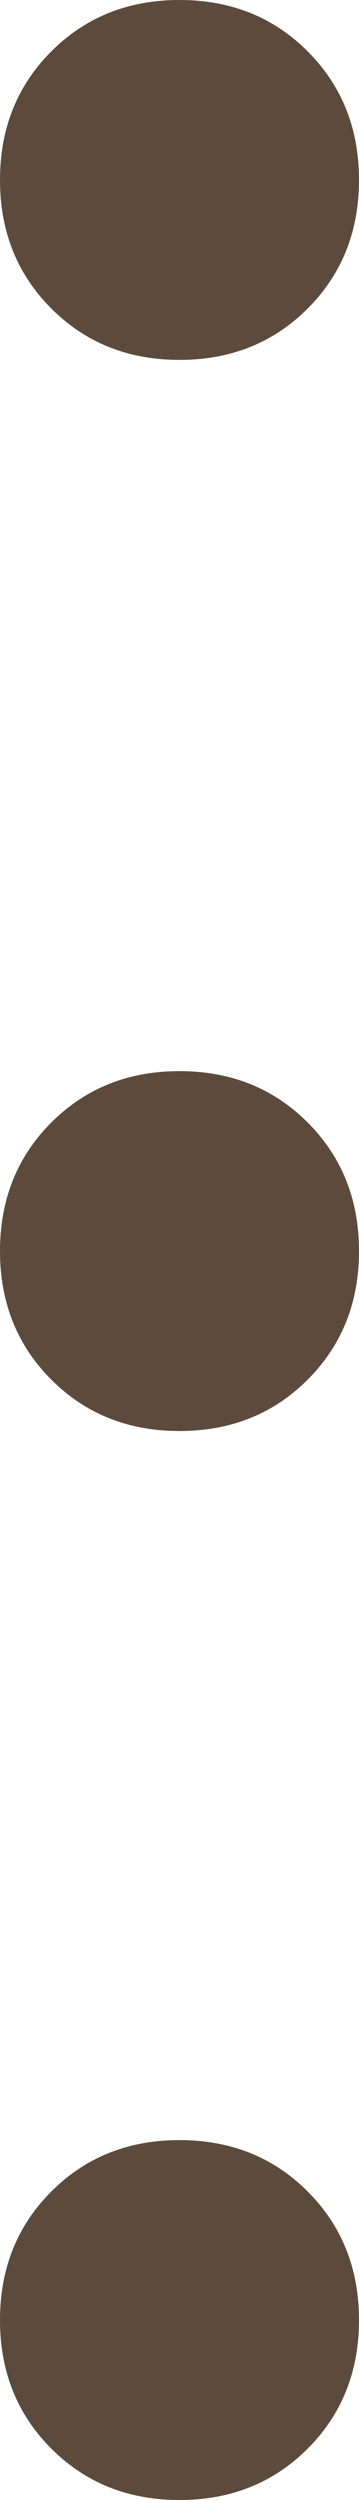
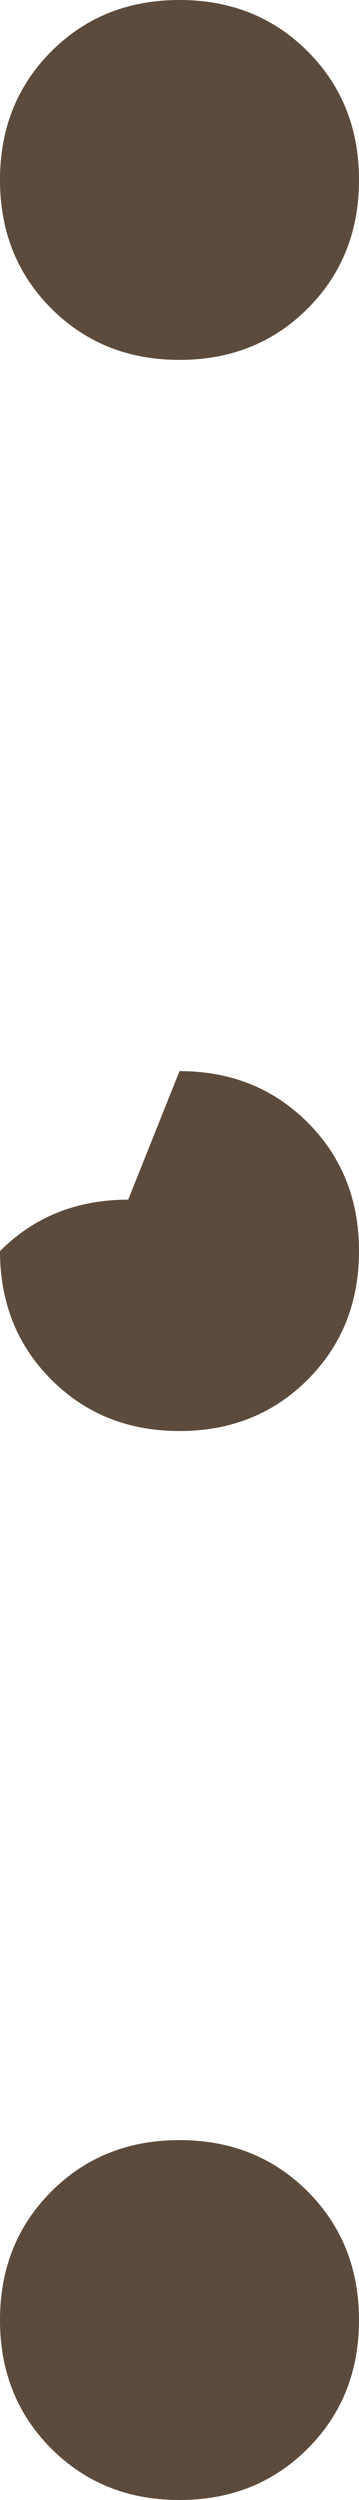
<svg xmlns="http://www.w3.org/2000/svg" id="b" width="1.68" height="11.67" viewBox="0 0 1.68 11.67">
  <defs>
    <style>.d{fill:#5c4b3c;}</style>
  </defs>
  <g id="c">
-     <path class="d" d="M.84,0c.24,0,.44.08.6.24s.24.36.24.6-.08.44-.24.6c-.16.16-.36.24-.6.24s-.44-.08-.6-.24c-.16-.16-.24-.36-.24-.6S.08.4.24.24c.16-.16.36-.24.6-.24ZM.84,5c.24,0,.44.08.6.24.16.16.24.36.24.6s-.08.44-.24.6c-.16.16-.36.24-.6.24s-.44-.08-.6-.24c-.16-.16-.24-.36-.24-.6s.08-.44.24-.6c.16-.16.36-.24.6-.24ZM.84,9.99c.24,0,.44.08.6.24.16.16.24.36.24.6s-.08.44-.24.6-.36.24-.6.24-.44-.08-.6-.24c-.16-.16-.24-.36-.24-.6s.08-.44.24-.6c.16-.16.36-.24.6-.24Z" />
+     <path class="d" d="M.84,0c.24,0,.44.08.6.24s.24.36.24.6-.08.44-.24.6c-.16.16-.36.24-.6.24s-.44-.08-.6-.24c-.16-.16-.24-.36-.24-.6S.08.4.24.24c.16-.16.36-.24.6-.24ZM.84,5c.24,0,.44.08.6.24.16.16.24.36.24.6s-.08.44-.24.6c-.16.16-.36.24-.6.24s-.44-.08-.6-.24c-.16-.16-.24-.36-.24-.6c.16-.16.36-.24.6-.24ZM.84,9.99c.24,0,.44.08.6.24.16.16.24.36.24.6s-.08.44-.24.6-.36.24-.6.24-.44-.08-.6-.24c-.16-.16-.24-.36-.24-.6s.08-.44.24-.6c.16-.16.36-.24.6-.24Z" />
  </g>
</svg>